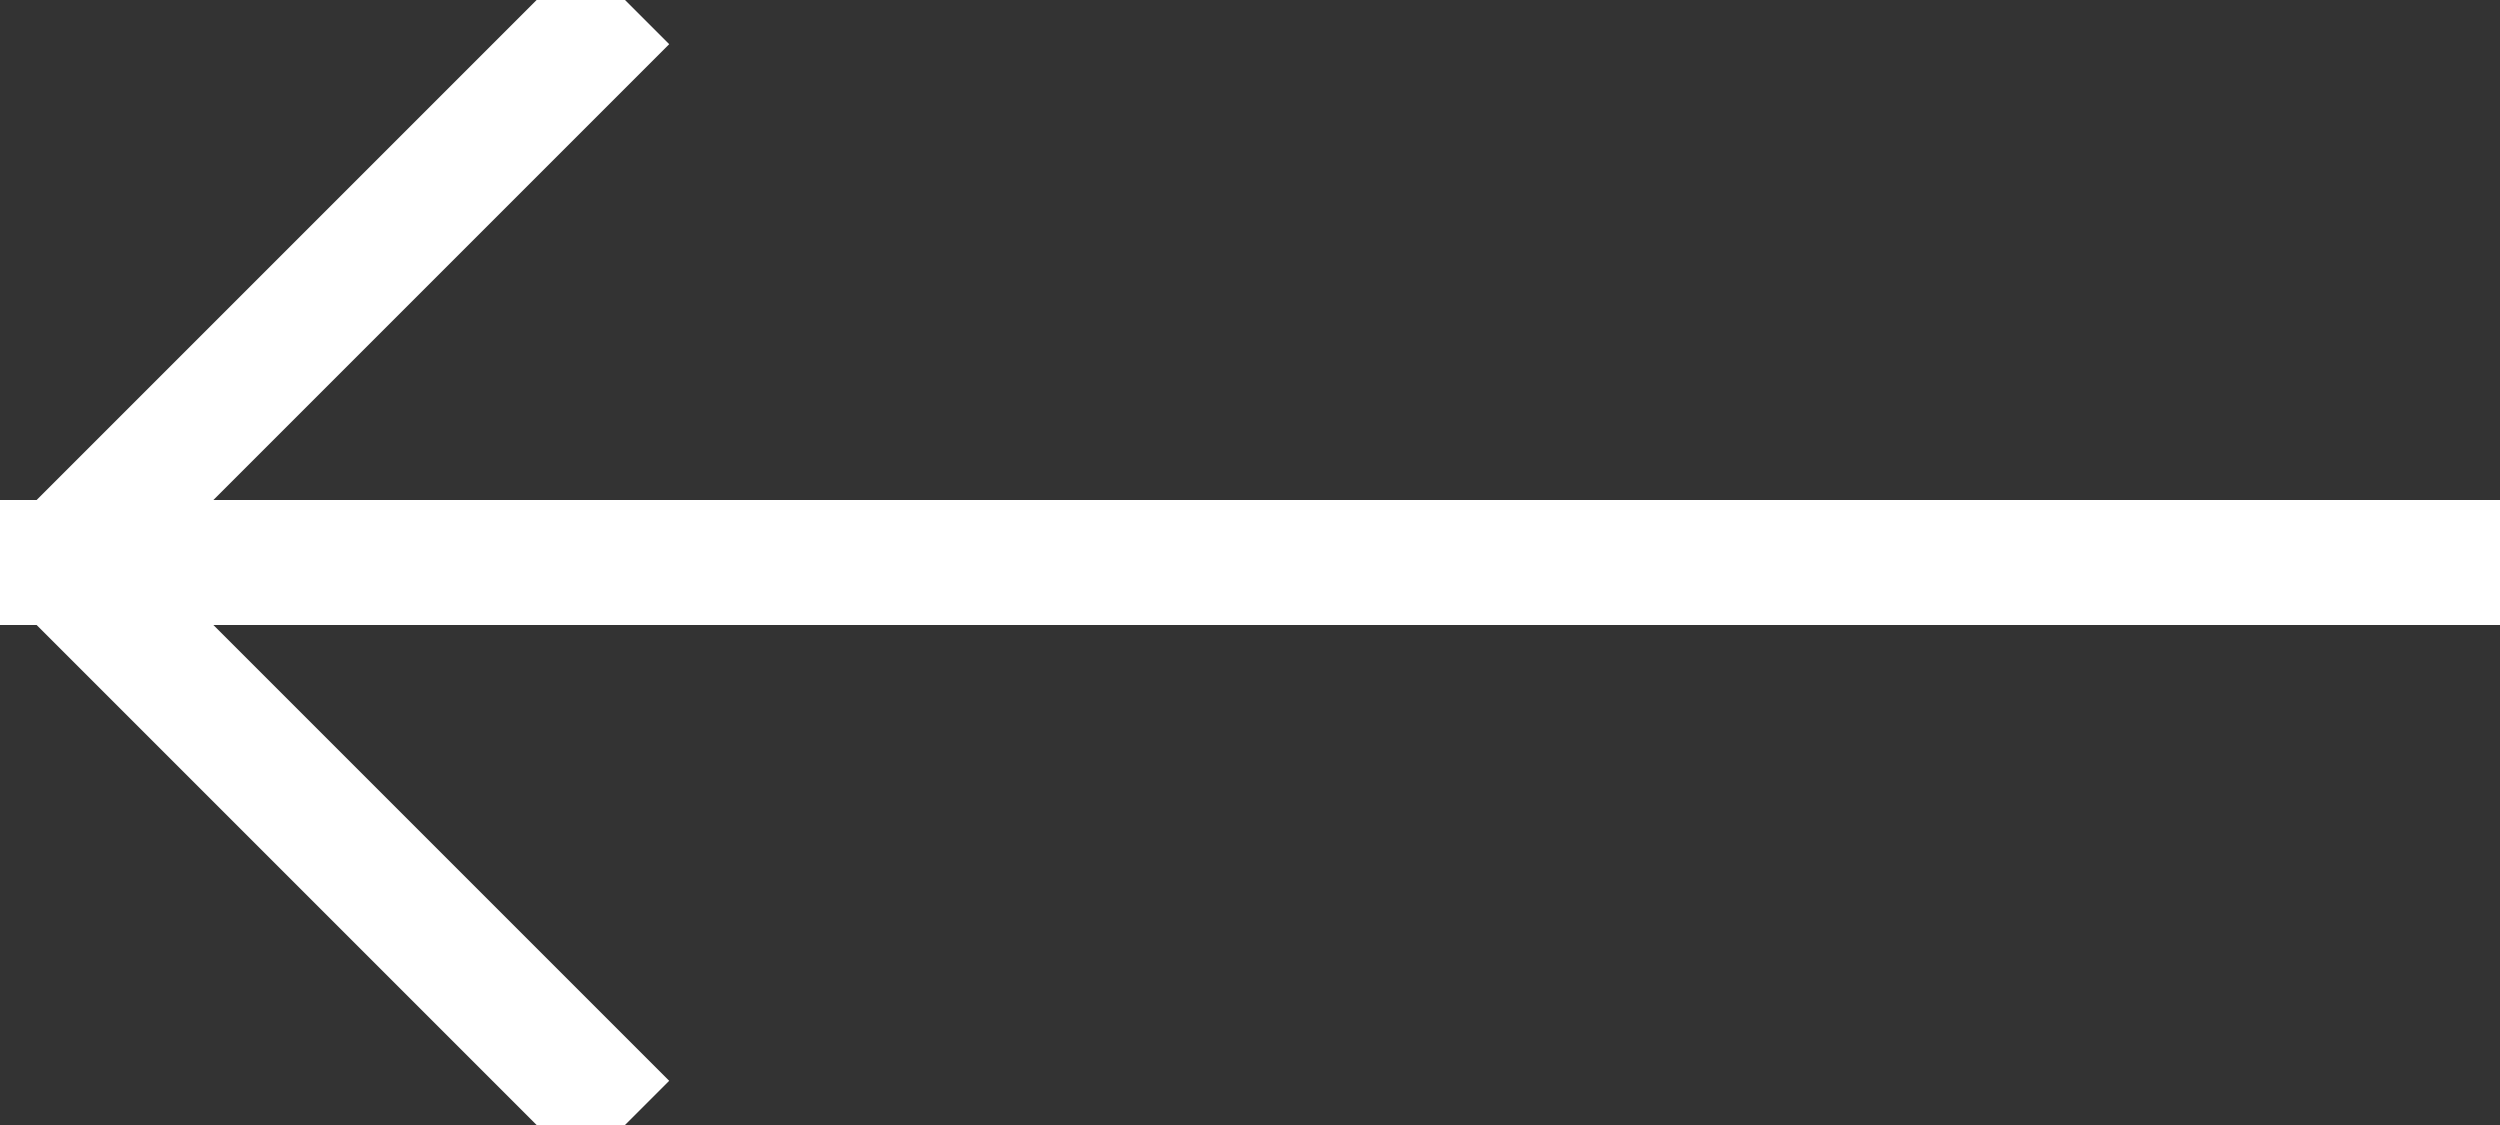
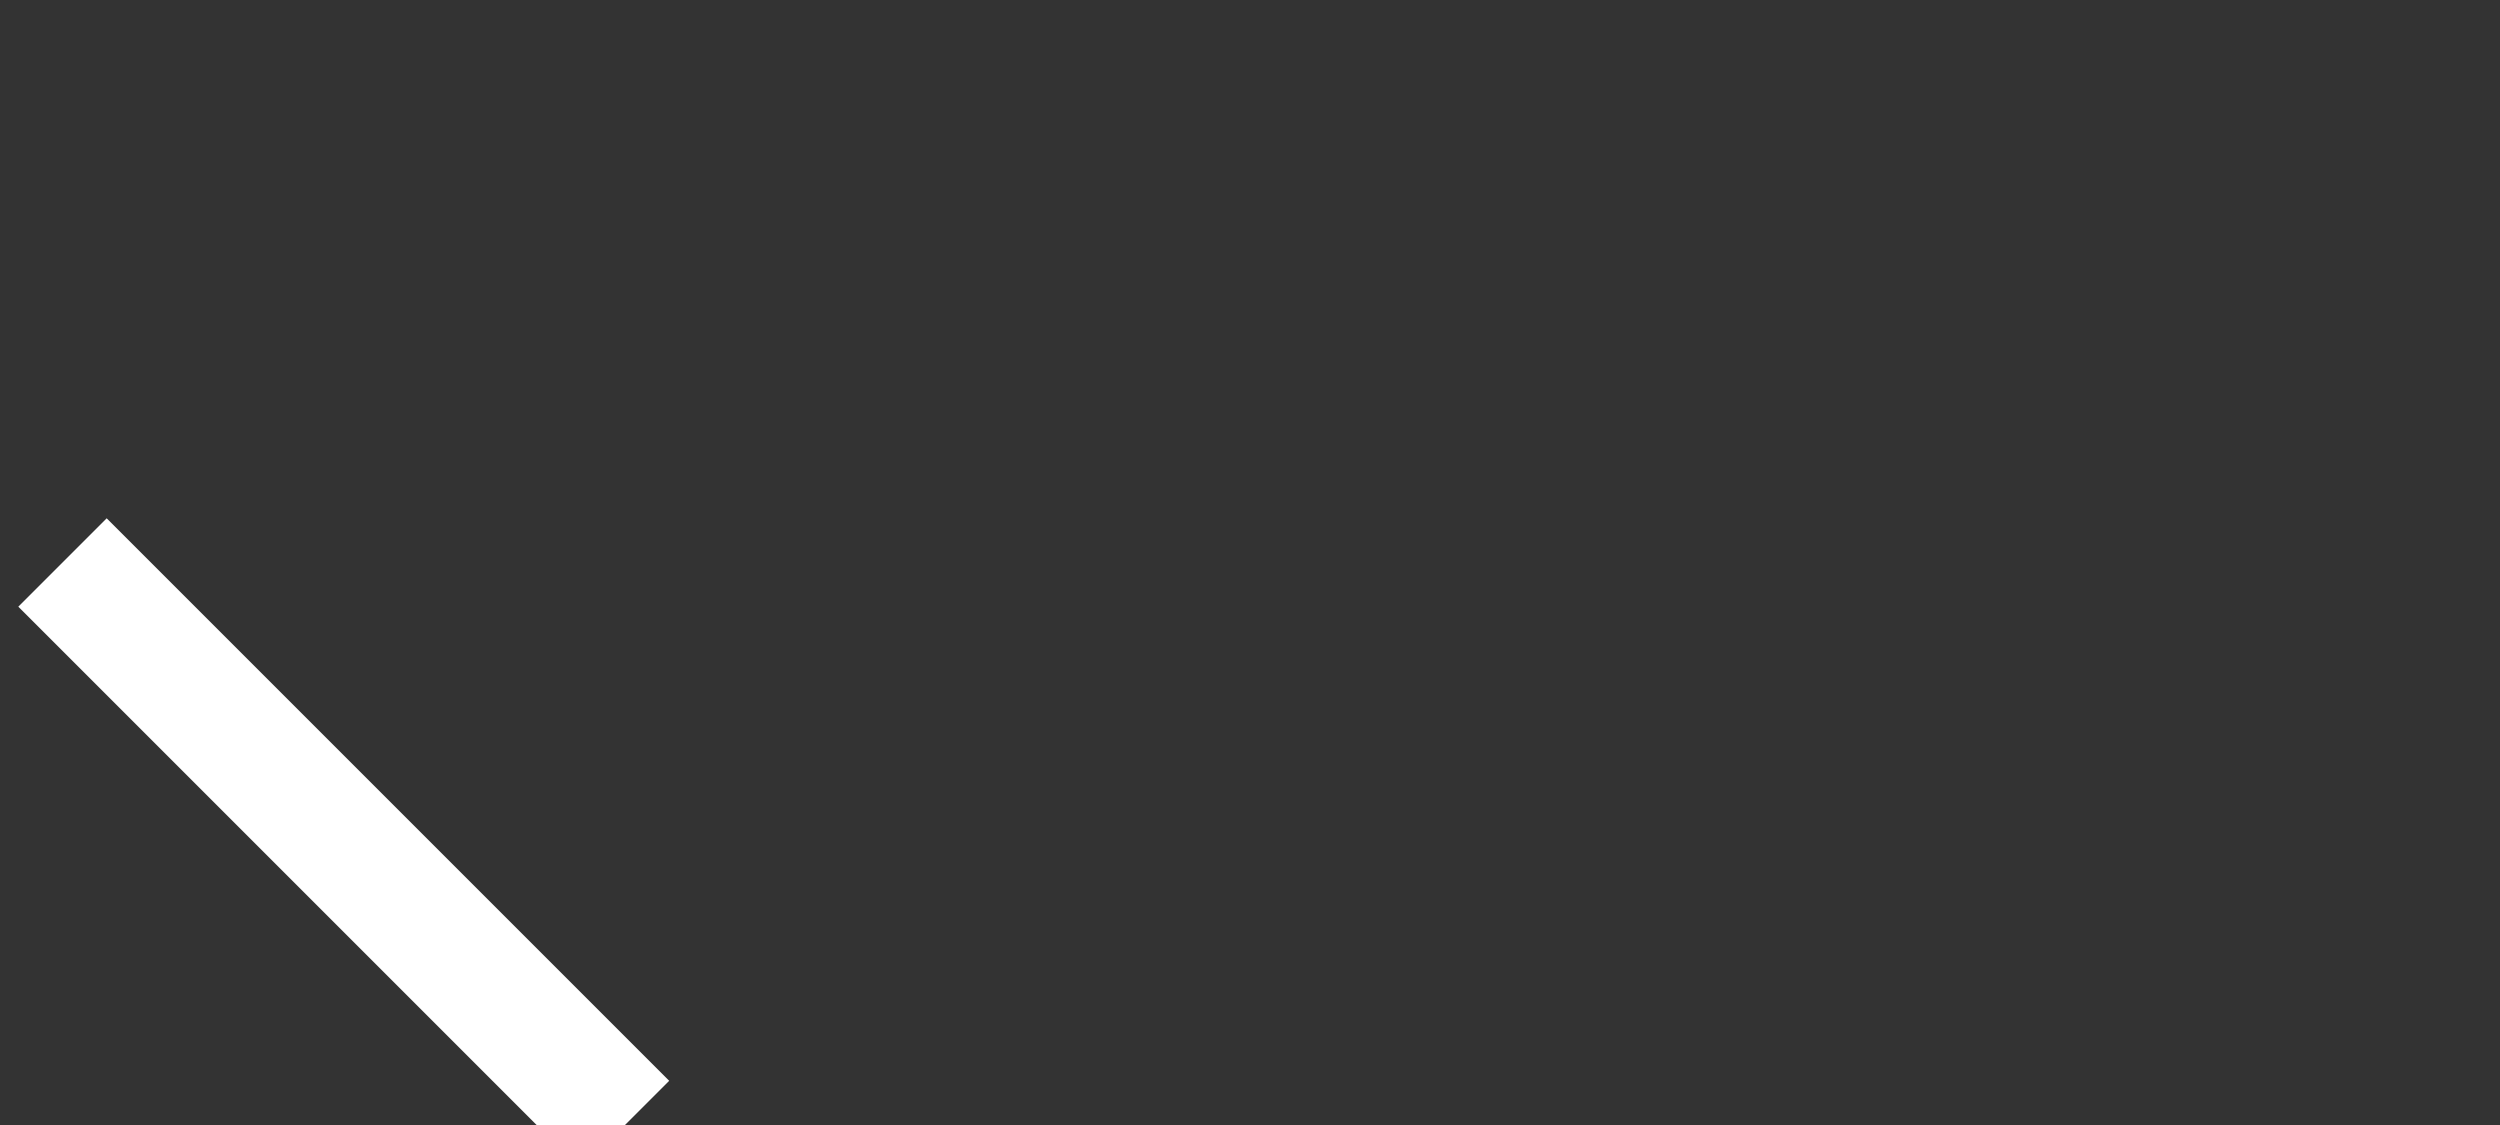
<svg xmlns="http://www.w3.org/2000/svg" width="20" height="9" viewBox="0 0 20 9">
  <rect x="0" y="0" width="20" height="9" fill="#333333" stroke="none" />
  <g fill="none" fill-rule="evenodd">
-     <path fill="#FFF" d="M0 5h20V4H0z" />
-     <path fill="#E3E3E3" stroke="#FFF" d="M.5 4.5L5 0M.5 4.5L5 9" />
+     <path fill="#E3E3E3" stroke="#FFF" d="M.5 4.5M.5 4.5L5 9" />
  </g>
</svg>